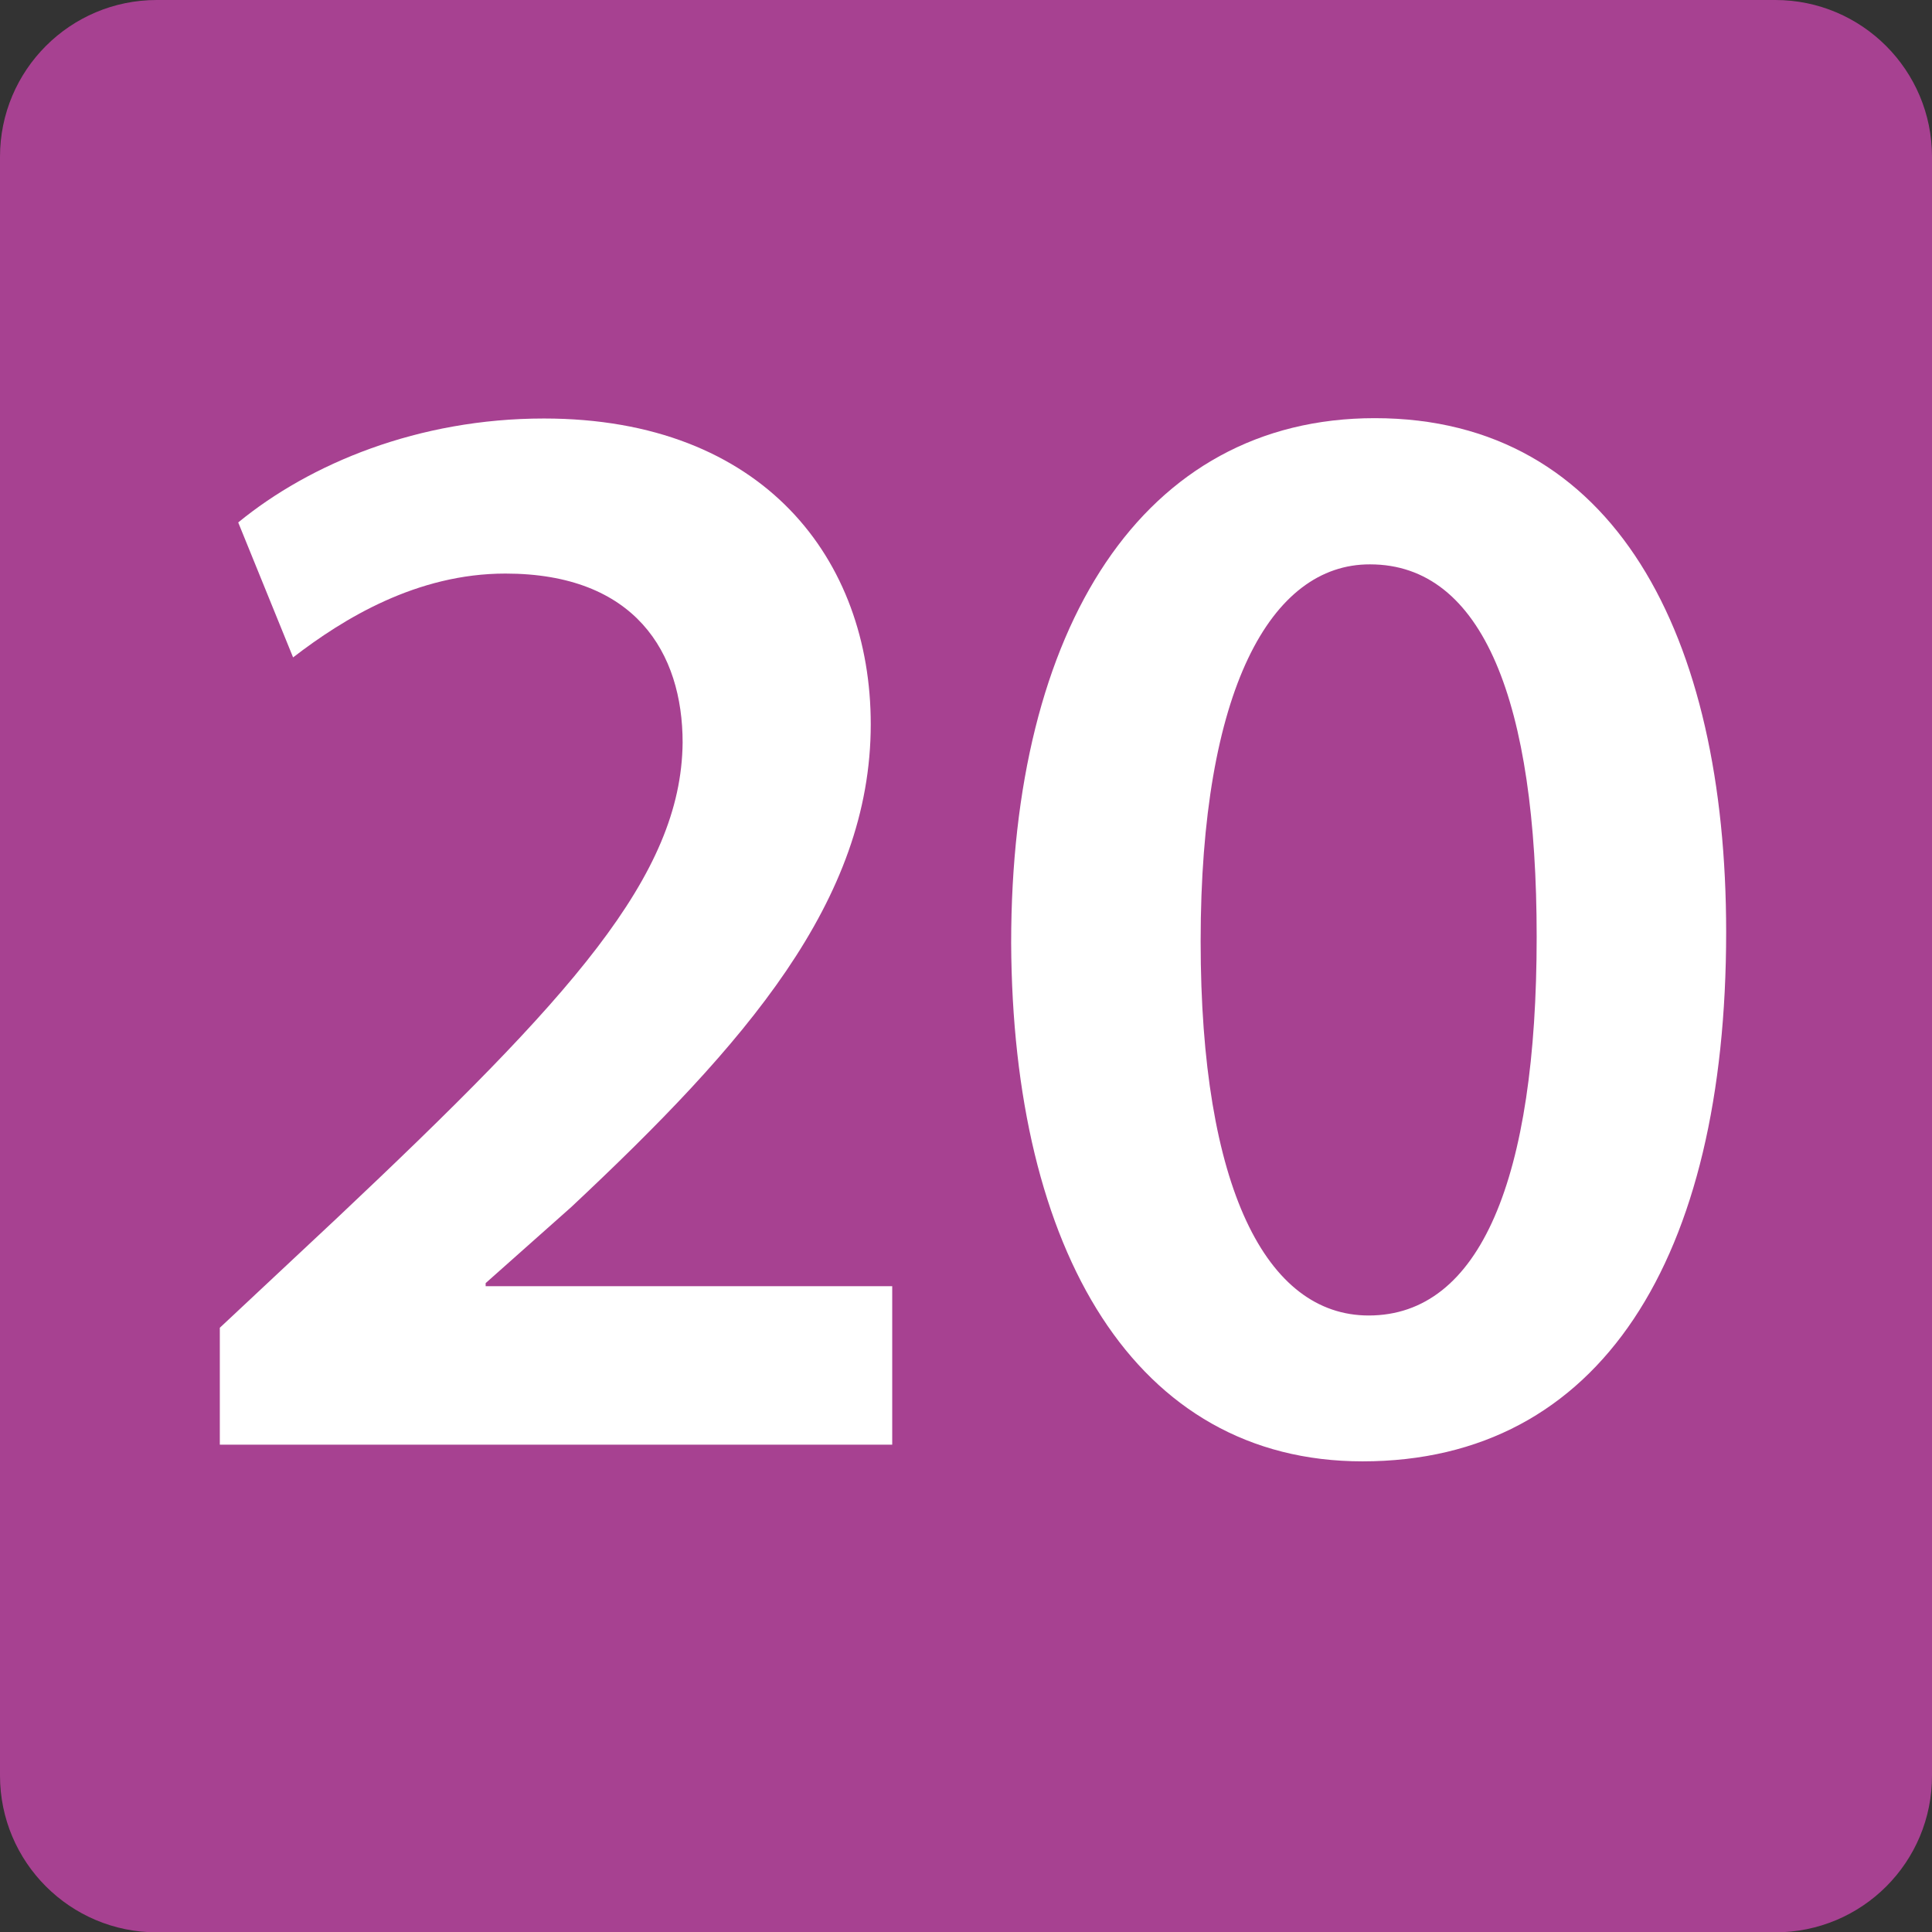
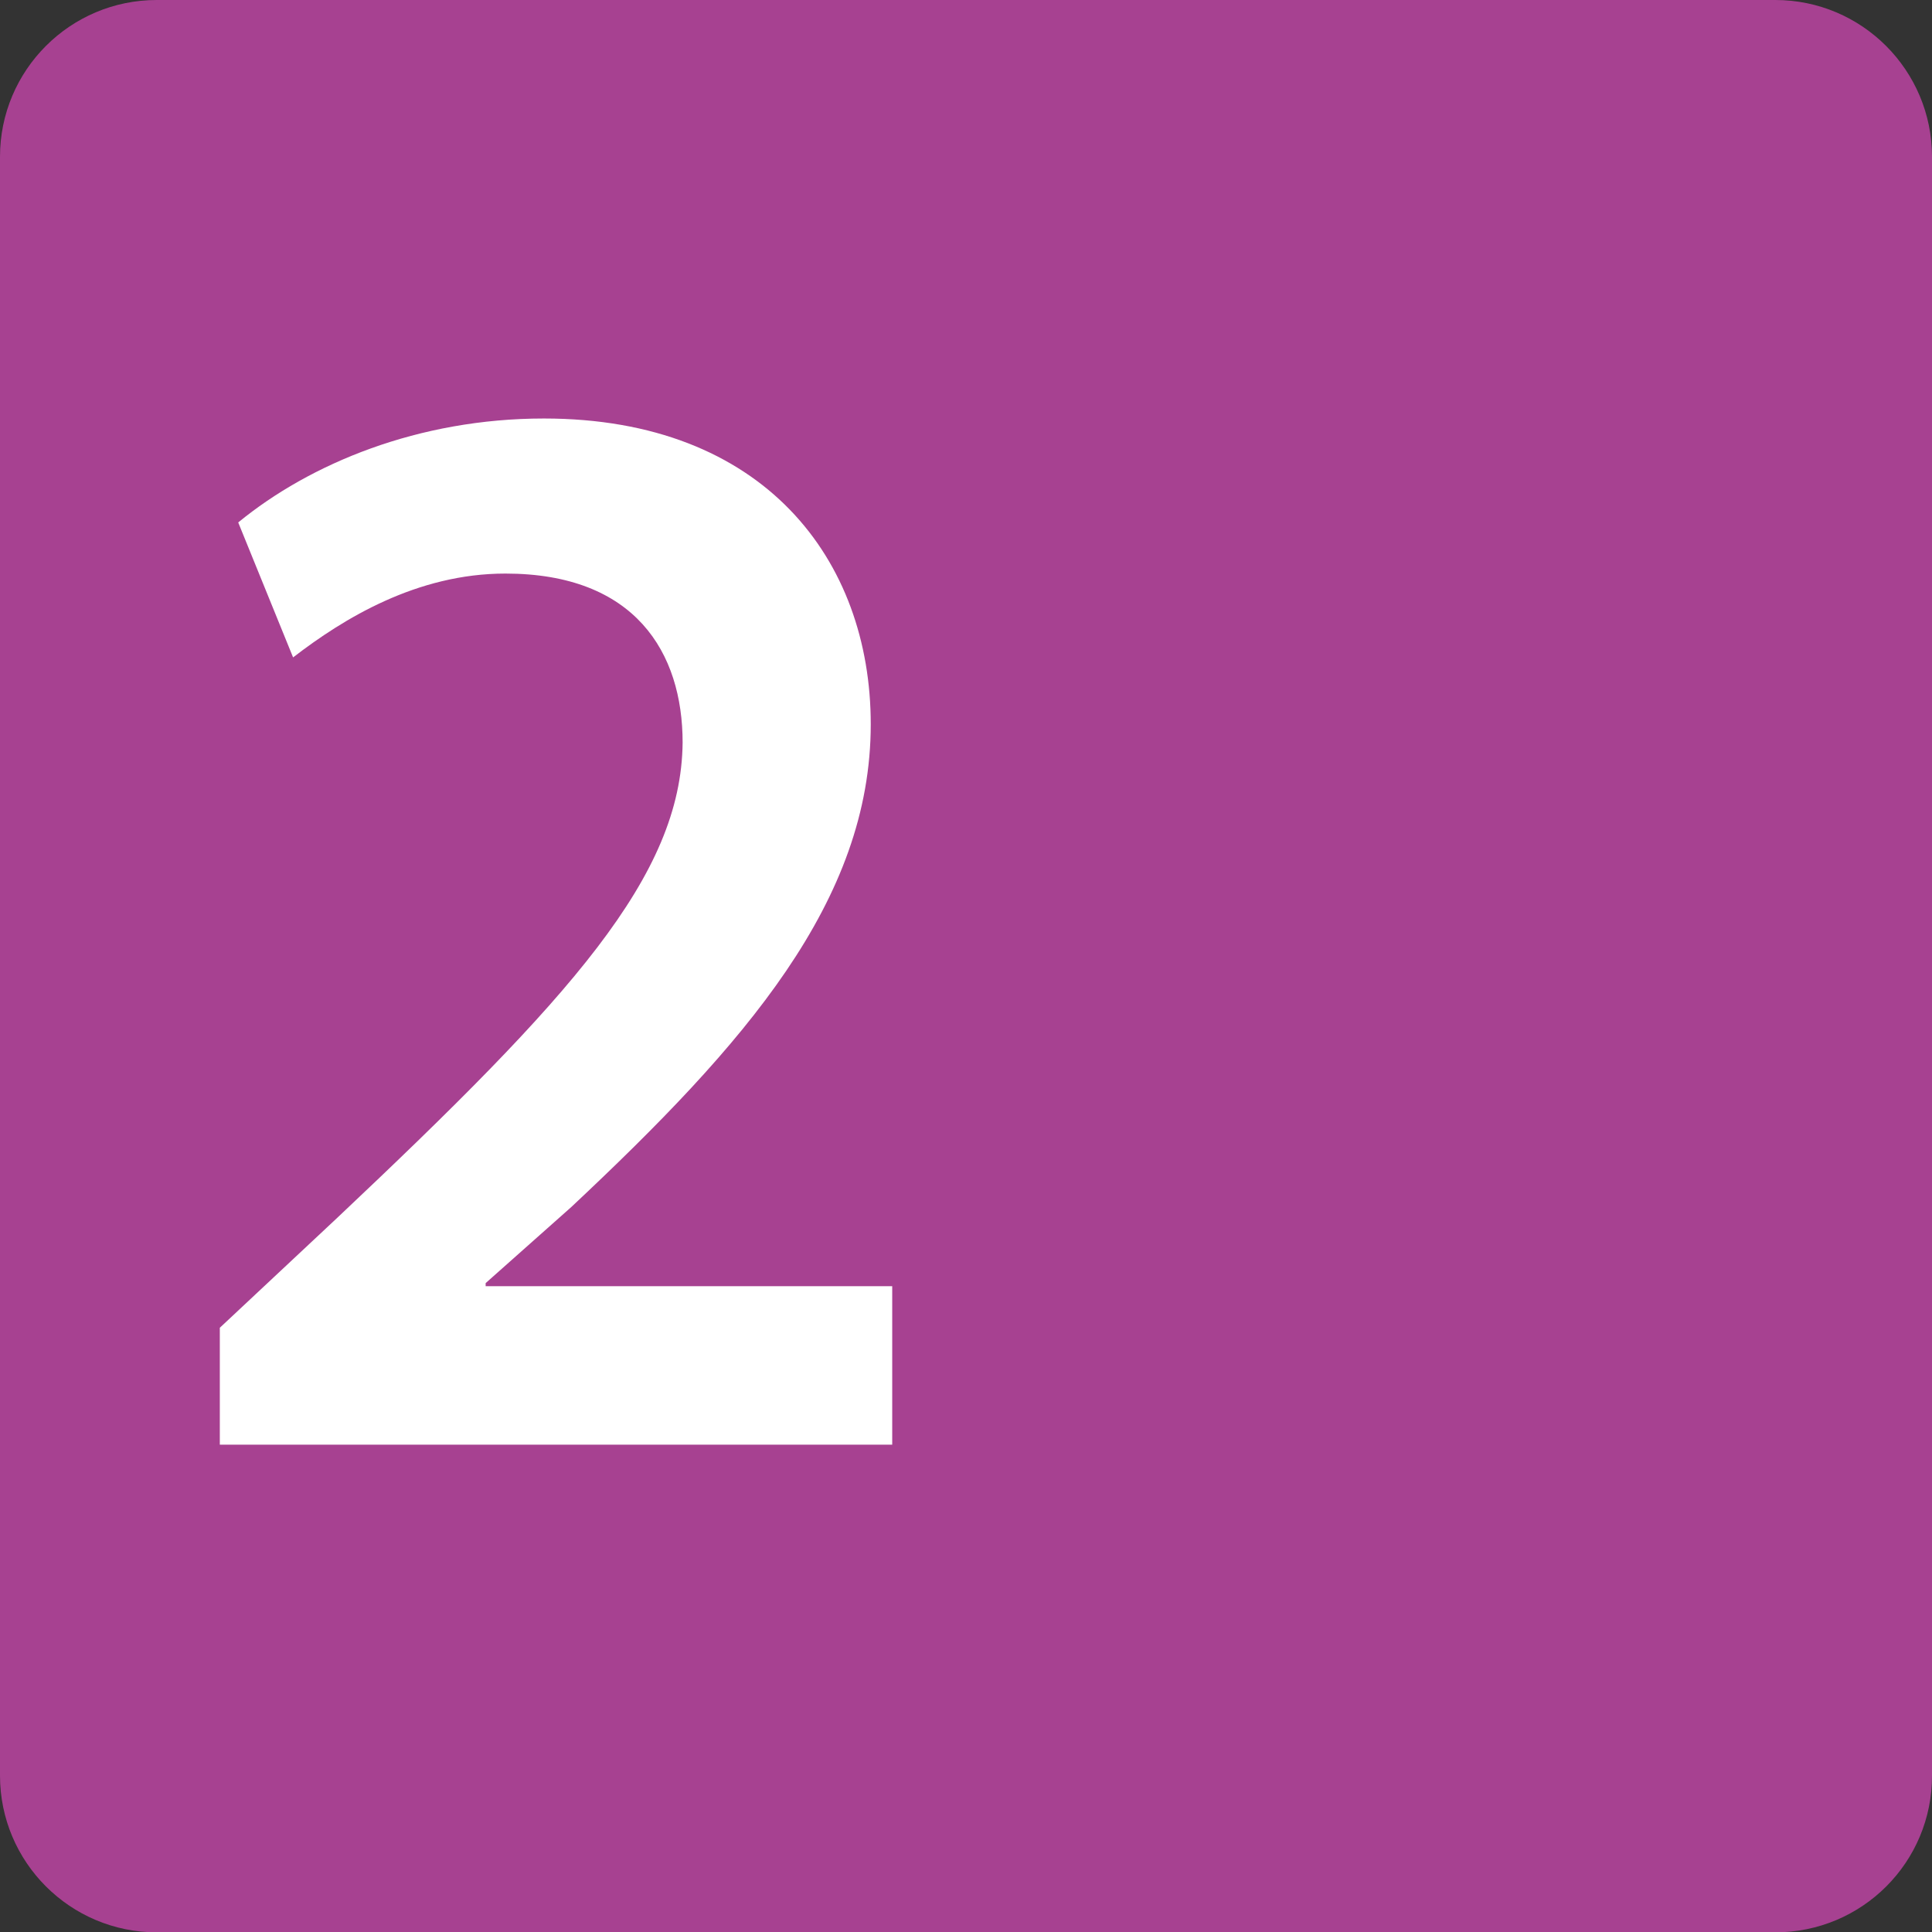
<svg xmlns="http://www.w3.org/2000/svg" version="1.1" id="Calque_1" x="0px" y="0px" viewBox="0 0 566.9 566.9" style="enable-background:new 0 0 566.9 566.9;" xml:space="preserve">
  <rect x="0" y="0" width="566.9" height="566.9" fill="#333333" stroke="none" />
  <style type="text/css">
	.st0{display:none;fill:#62B55F;}
	.st1{display:none;fill:#FFFFFF;}
	.st2{display:none;fill:#11A44F;}
	.st3{display:none;fill:#FBBD31;}
	.st4{display:none;fill:#241F1F;}
	.st5{display:none;fill:#8EC15B;}
	.st6{fill:#A74191;}
	.st7{fill:#FFFFFF;}
	.st8{display:none;fill:#ED6A33;}
</style>
  <path class="st0" d="M0,520.5v-474C0,20.8,20.8,0,46.5,0h483.4c20.4,0,37,16.5,37,36.9v483.5c0,25.6-20.8,46.5-46.5,46.5H46.5  C20.8,566.9,0,546.1,0,520.5" />
  <polygon class="st1" points="147,174.1 59.3,174.1 59.3,127.1 291.7,127.1 291.7,174.1 203.1,174.1 203.1,434.8 147,434.8 " />
-   <path class="st1" d="M321.8,376.8c11.4,6.9,39.3,18.3,67.6,18.3c42.9,0,60.3-24.2,59.8-47.5c0-35.1-32.9-50.2-67.1-50.2h-26v-41.1  h25.1c26,0,58.9-11.9,58.9-41.5c0-20.1-15.1-37-47.5-37c-24.2,0-48.4,10.5-60.7,18.7l-12.8-40.6C336,144,368.8,133,404.5,133  c61.2,0,92.6,33.8,92.6,72.6c0,31.1-18.3,56.6-54.8,69.4v0.9c36.1,6.4,65.3,33.8,65.3,74c0,50.2-42,89.9-115.5,89.9  c-36.1,0-67.1-10.1-83.1-20.6L321.8,376.8z" />
  <path class="st2" d="M0,520.4V46.5C0,20.8,20.8,0,46.5,0H530c20.4,0,37,16.5,37,37v483.4c0,25.7-20.8,46.5-46.5,46.5H46.5  C20.8,566.9,0,546.1,0,520.4" />
  <path class="st1" d="M293.8,423.7v-75.2H159.9v-36.5l120.7-184.7h66V306h38.2v42.5h-38.2v75.2H293.8z M293.8,306v-80.7  c0-16.9,0.4-34.2,1.8-51.6h-1.8c-9.1,18.7-16.9,33.7-26,50.2l-54.2,81.2l-0.4,0.9H293.8z" />
  <path class="st3" d="M0,520.4V46.5C0,20.8,20.8,0,46.5,0h483.4c20.4,0,37,16.5,37,37v483.4c0,25.7-20.8,46.5-46.5,46.5H46.5  C20.8,566.9,0,546.1,0,520.4" />
  <path class="st4" d="M367,174.9H251l-8.8,59.2c7-0.9,13-1.4,21.9-1.4c26.4,0,52.8,5.9,73.2,19.1c22.7,14.1,39.4,39.1,39.4,75.1  c0,56.4-47.8,102.3-122,102.3c-34.8,0-64.1-8.6-79.8-17.2l11.6-42.3c13,6.8,38.9,15.5,66.4,15.5c33.3,0,65.4-18.6,65.4-54.1  c0-33.6-25.5-56-85.8-56c-16.7,0-29.2,0.9-41.3,2.7l19.9-149.2H367V174.9z" />
  <path class="st5" d="M0,520.4V46.5C0,20.8,20.5,0,45.7,0l484.8,0c20.2,0,36.4,16.5,36.4,36.9v483.5c0,25.7-20.5,46.5-45.7,46.5  l-475.5,0C20.5,566.9,0,546.1,0,520.4" />
  <path class="st6" d="M520.9,567H46c-25.4,0-46-20.6-46-46V46C0,20.6,20.6,0,46,0h474.9c25.4,0,46,20.6,46,46v474.9  C567,546.4,546.4,567,520.9,567z" />
  <g>
    <path class="st7" d="M64.5,423.8v-34.2L99,357.3c68.6-64.7,100.9-100.2,101.3-139.4c0-26.4-13.9-49.6-52-49.6   c-26,0-47.5,13.2-62.3,24.6l-16.1-39.6c21.1-17.3,52.9-30.5,89.7-30.5c64.6,0,95.9,41.5,95.9,89.7c0,51.9-36.8,93.8-87.9,141.7   l-25.1,22.3v0.9h119.3v46.5H64.5z" />
-     <path class="st7" d="M506.5,273.5c0,95.7-36.8,155.3-106.7,155.3c-66.8,0-102.7-61.9-103.1-152.1c0-92.5,38.6-154,106.7-154   C473.8,122.7,506.5,186.5,506.5,273.5z M352.3,276.2c0,72.4,19.3,109.8,49.3,109.8c32.7,0,49.3-40.1,49.3-111.1   c0-68.8-15.7-109.3-48.9-109.3C372.9,165.5,352.3,202.4,352.3,276.2z" />
  </g>
  <path class="st8" d="M0,517.5V46.3C0,20.7,20.9,0,46.5,0H530C550.4,0,567,16.5,567,36.8v480.7c0,25.5-20.8,46.3-46.5,46.3H46.5  C20.9,563.7,0,543,0,517.5" />
  <polygon class="st4" points="94.4,175.6 93.5,175.6 43.8,202.4 35.1,164.8 100.3,128.9 142.3,128.9 142.3,423.9 94.4,423.9 " />
  <path class="st4" d="M289.3,427.5c-56.1,0-80.8-64.9-80.8-150.3c0-91.6,28.3-151.9,84-151.9c59.3,0,79.4,68.9,79.4,150.1  c0,106.7-36.5,152.1-82.1,152.1H289.3z M291.6,386.2c22.8,0,31.5-40.8,31.5-109.8c0-66.2-8.2-109.8-32-109.8  c-23.2,0-34.2,39.9-33.7,109.8c-0.5,70.4,9.6,109.8,33.7,109.8H291.6z" />
  <path class="st4" d="M439.5,372.3l-15.8,51.6h-34.5l58.7-182h42.7l59.5,182h-35.9l-16.6-51.6H439.5z M491.9,347.1l-14.4-44.8  c-3.5-11.1-6.5-23.5-9.2-34.1h-0.6c-2.7,10.5-5.4,23.3-8.7,34.1l-14.2,44.8H491.9z" />
  <polygon class="st4" points="94.4,175.6 93.5,175.6 43.8,202.3 35.1,164.7 100.3,128.9 142.3,128.9 142.3,423.8 94.4,423.8 " />
  <path class="st4" d="M289.4,427.5c-56.1,0-80.8-64.9-80.8-150.3c0-91.6,28.3-152,84-152c59.3,0,79.4,68.9,79.4,150.1  c0,106.7-36.5,152.1-82.1,152.1H289.4z M291.6,386.1c22.8,0,31.5-40.8,31.5-109.8c0-66.3-8.2-109.8-32-109.8  c-23.2,0-34.2,39.9-33.7,109.8c-0.5,70.4,9.6,109.8,33.7,109.8H291.6z" />
  <path class="st4" d="M402.7,244.2c10.6-2.2,29.9-3.8,48.6-3.8c24.8,0,39.9,3,52.4,11.6c11.4,6.7,19,18.6,19,34  c0,16.8-10.6,32.1-30.5,39.4v0.6c19.3,4.9,37,20,37,45.2c0,16.2-7,28.8-17.7,37.5c-13,11.3-34.5,17-67.9,17c-18.5,0-32.6-1.4-41-2.4  V244.2z M435.9,316H453c23.1,0,36.1-10.8,36.1-26.2c0-17.1-13-24.9-34.2-24.9c-9.8,0-15.5,0.6-19,1.4V316z M435.9,399.8  c4.3,0.6,10.1,0.8,17.7,0.8c21.4,0,40.4-8.1,40.4-30.6c0-21-18.5-29.7-41.6-29.7h-16.5V399.8z" />
</svg>